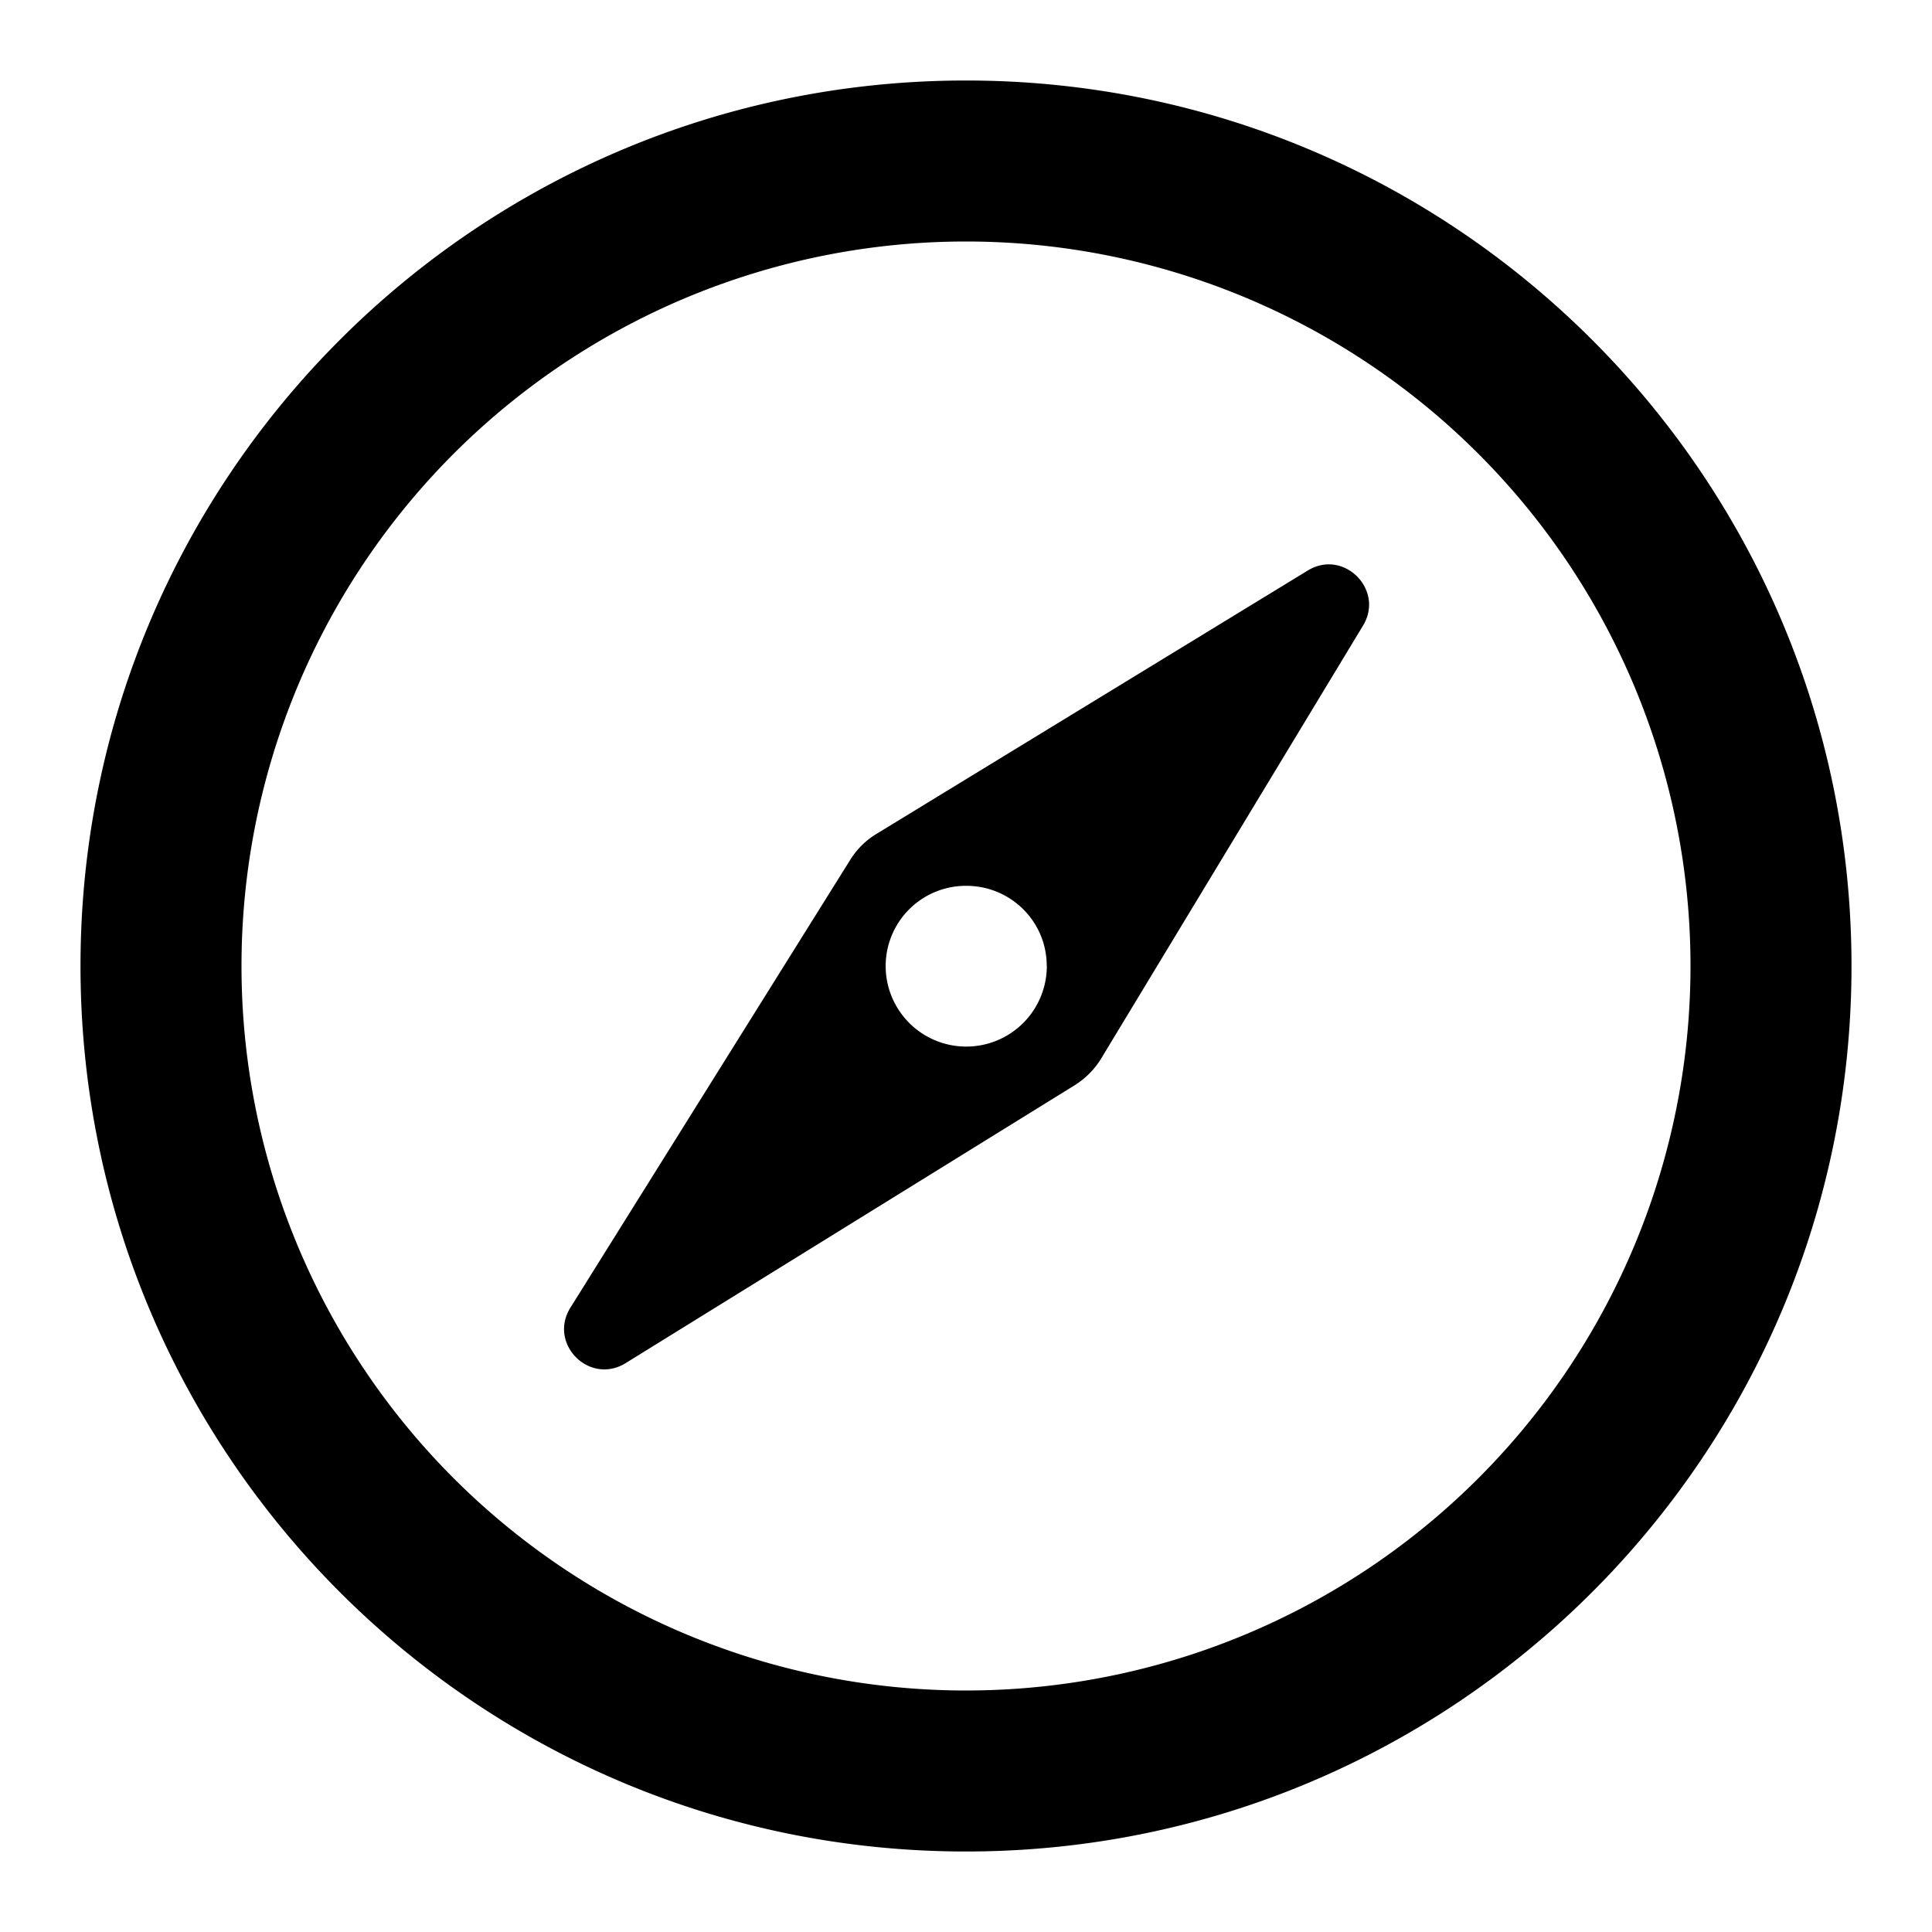
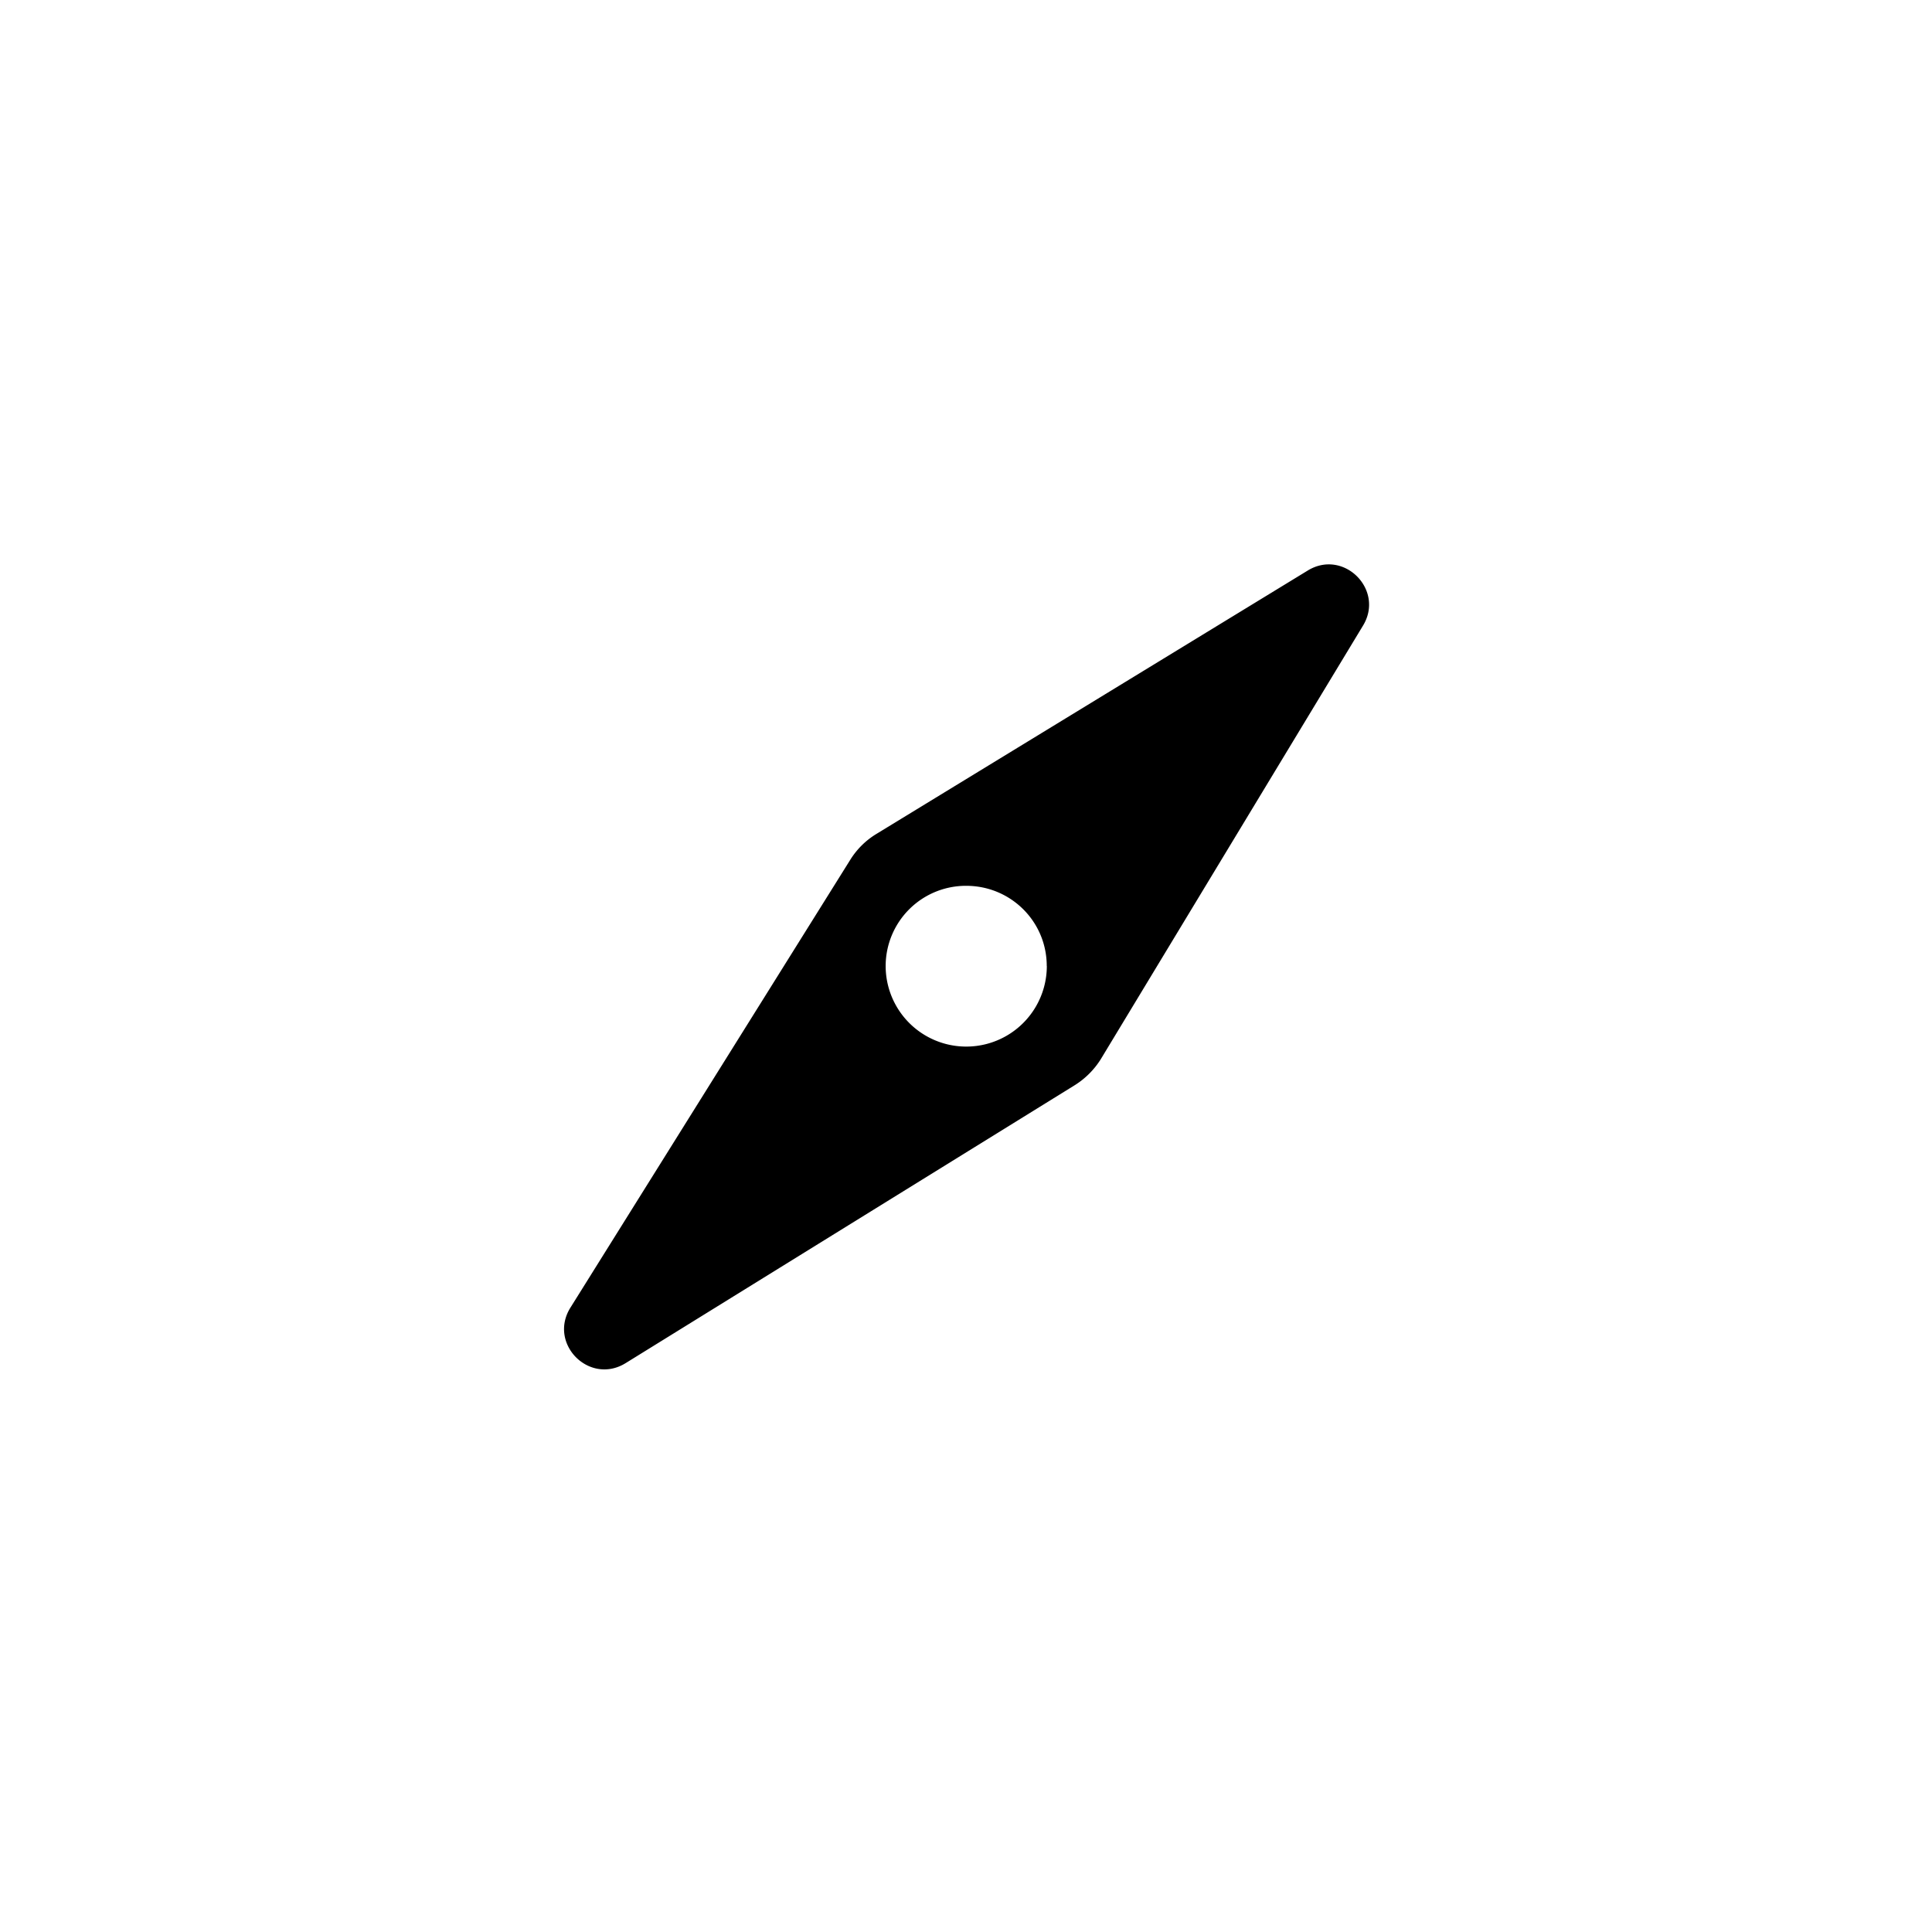
<svg xmlns="http://www.w3.org/2000/svg" width="24" height="24" viewBox="0 0 24 24">
  <path fill-rule="evenodd" clip-rule="evenodd" d="m16.928 7.778-3.254 5.38a1.02 1.02 0 0 1-.322.322l-5.578 3.452c-.45.28-.968-.238-.688-.688l3.473-5.558a.984.984 0 0 1 .322-.323l5.36-3.273c.45-.28.967.239.687.688ZM13.004 12a1 1 0 0 1-2.002 0 .997.997 0 0 1 1.001-.996c.553 0 1 .443 1 .996Z" />
-   <path fill-rule="evenodd" clip-rule="evenodd" d="M23 12c0 6.075-4.925 11-11 11S1 18.075 1 12 5.925 1 12 1s11 4.925 11 11Zm-2 0a9 9 0 1 1-18 0 9 9 0 0 1 18 0Z" />
</svg>